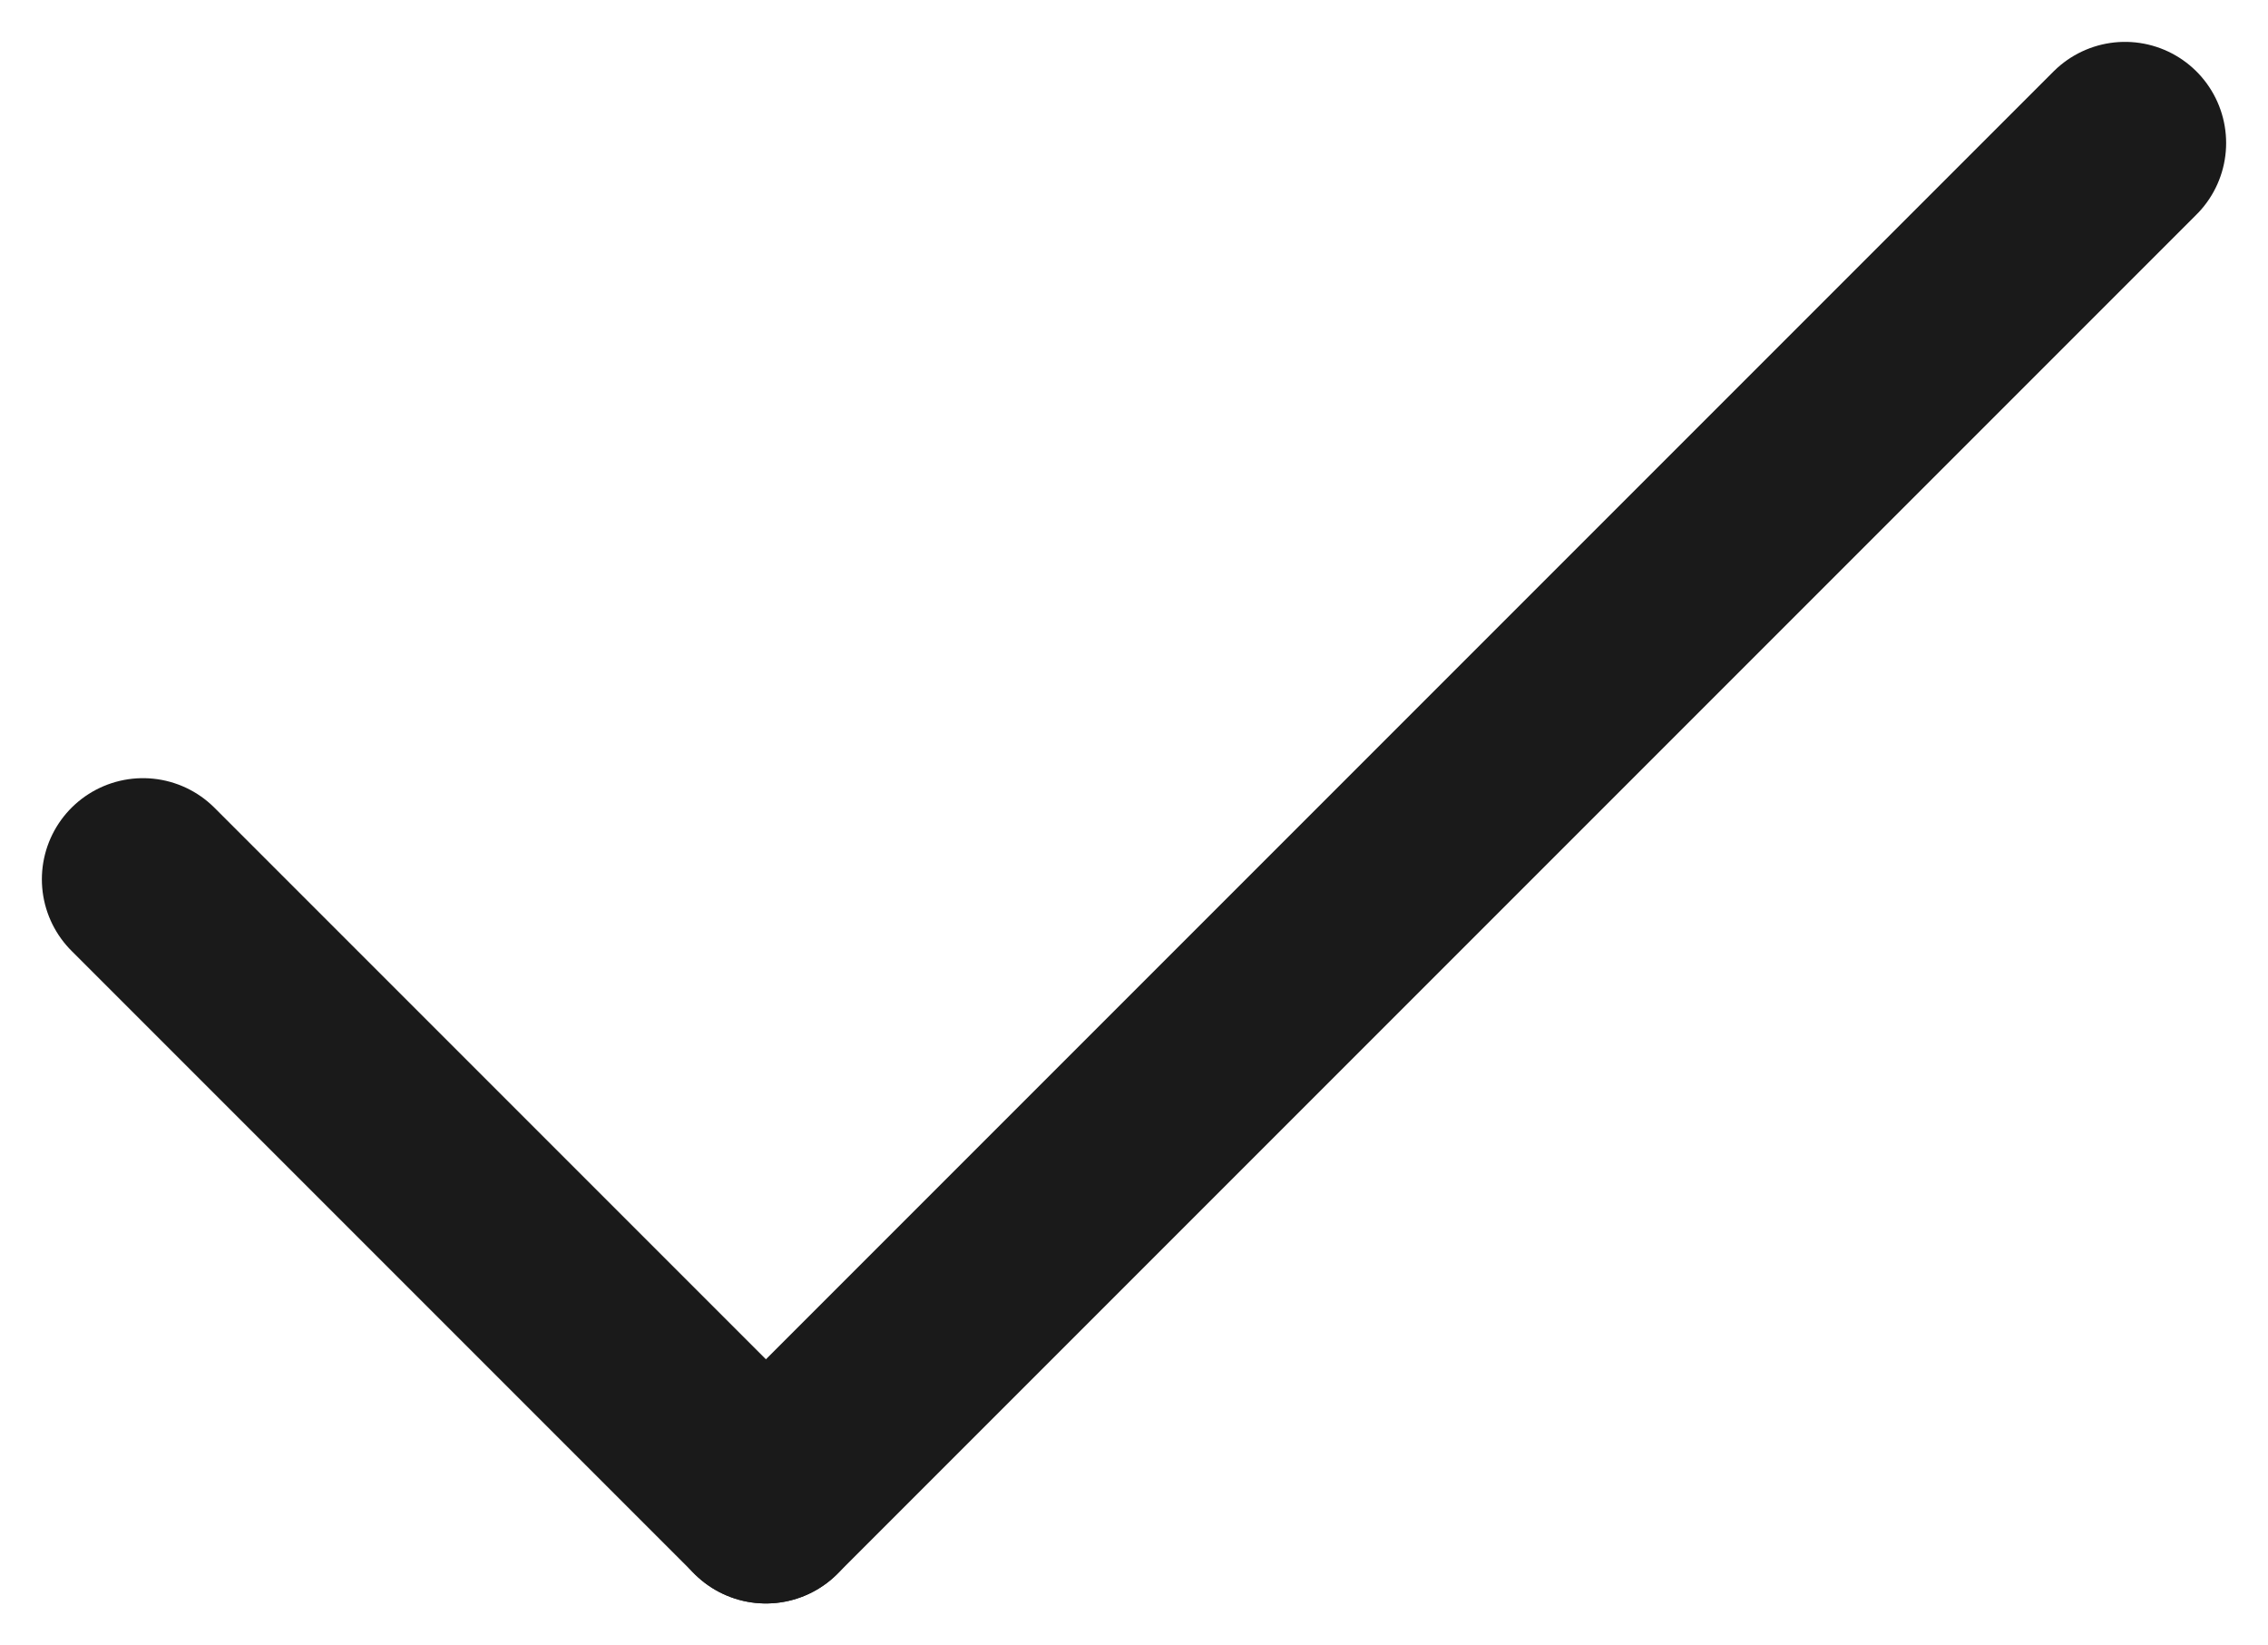
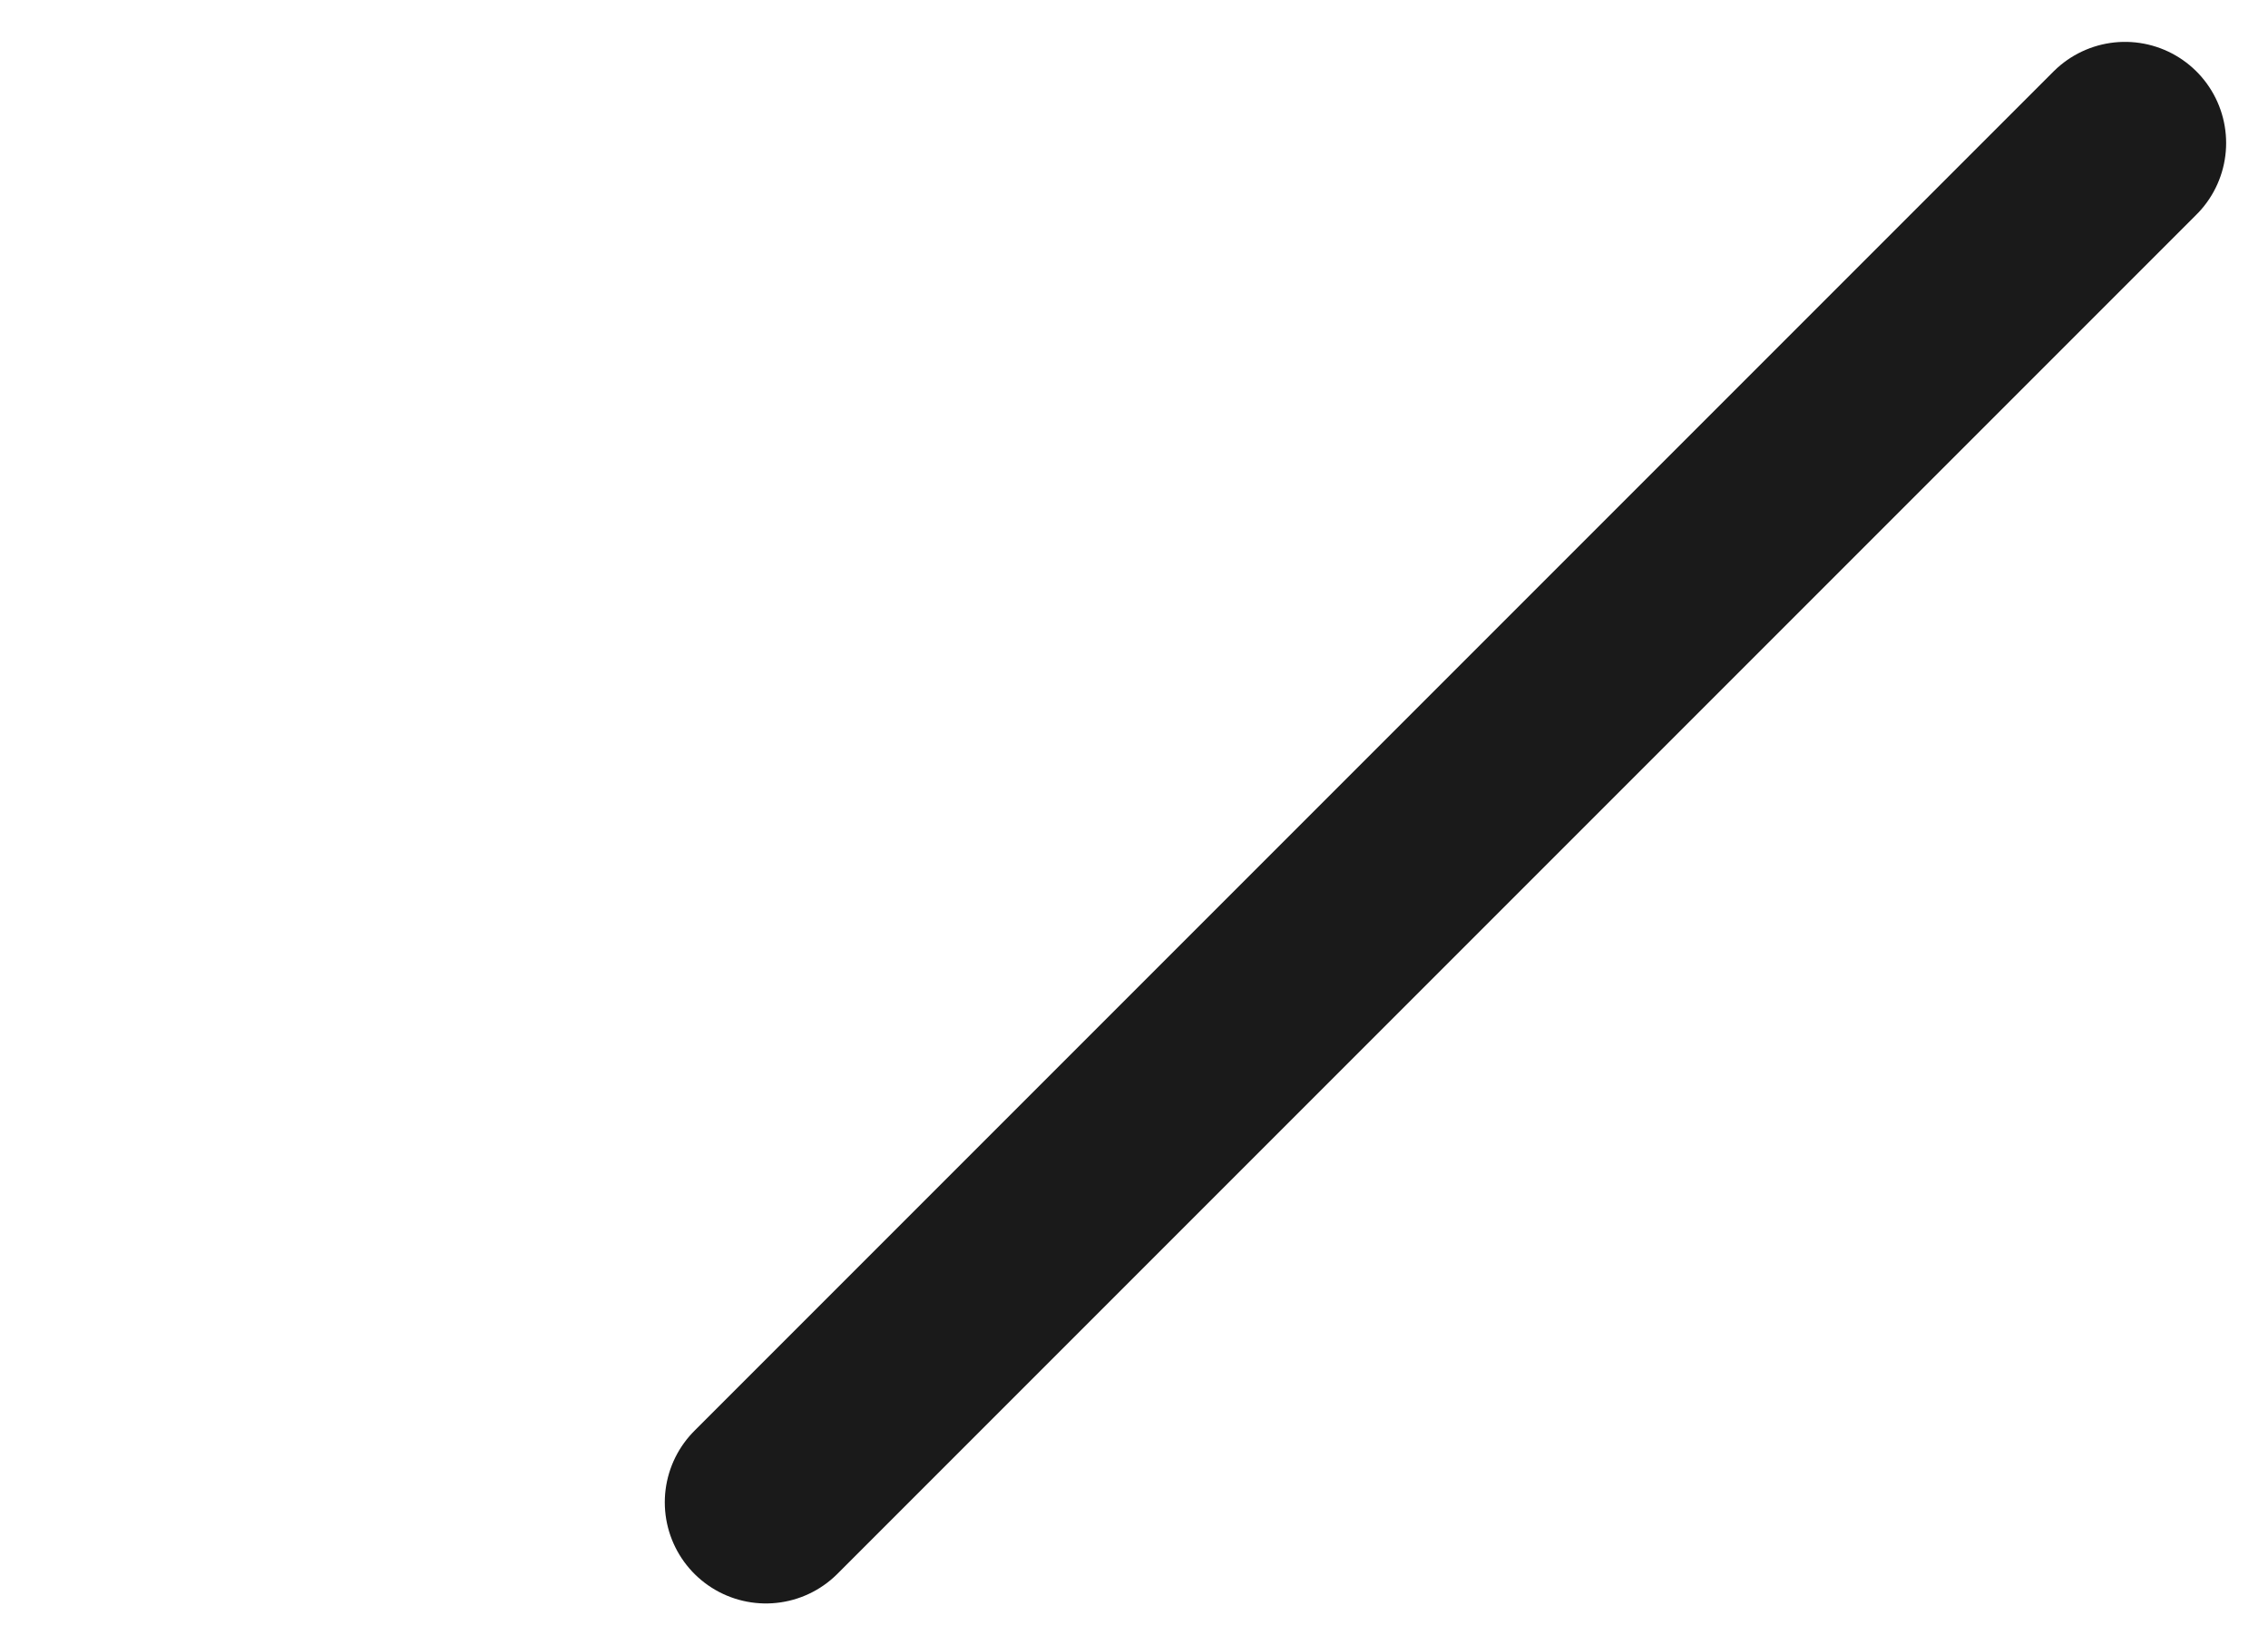
<svg xmlns="http://www.w3.org/2000/svg" width="22.428" height="16.268" viewBox="0 0 22.428 16.268">
  <defs>
    <style>.a{fill:none;stroke:#1a1a1a;stroke-linecap:round;stroke-width:2px;}</style>
  </defs>
  <g transform="translate(-348.086 -788.086)">
-     <line class="a" x2="6.16" y2="6.16" transform="translate(349.5 796.78)" />
    <line class="a" x1="13.44" y2="13.44" transform="translate(355.66 789.5)" />
  </g>
</svg>